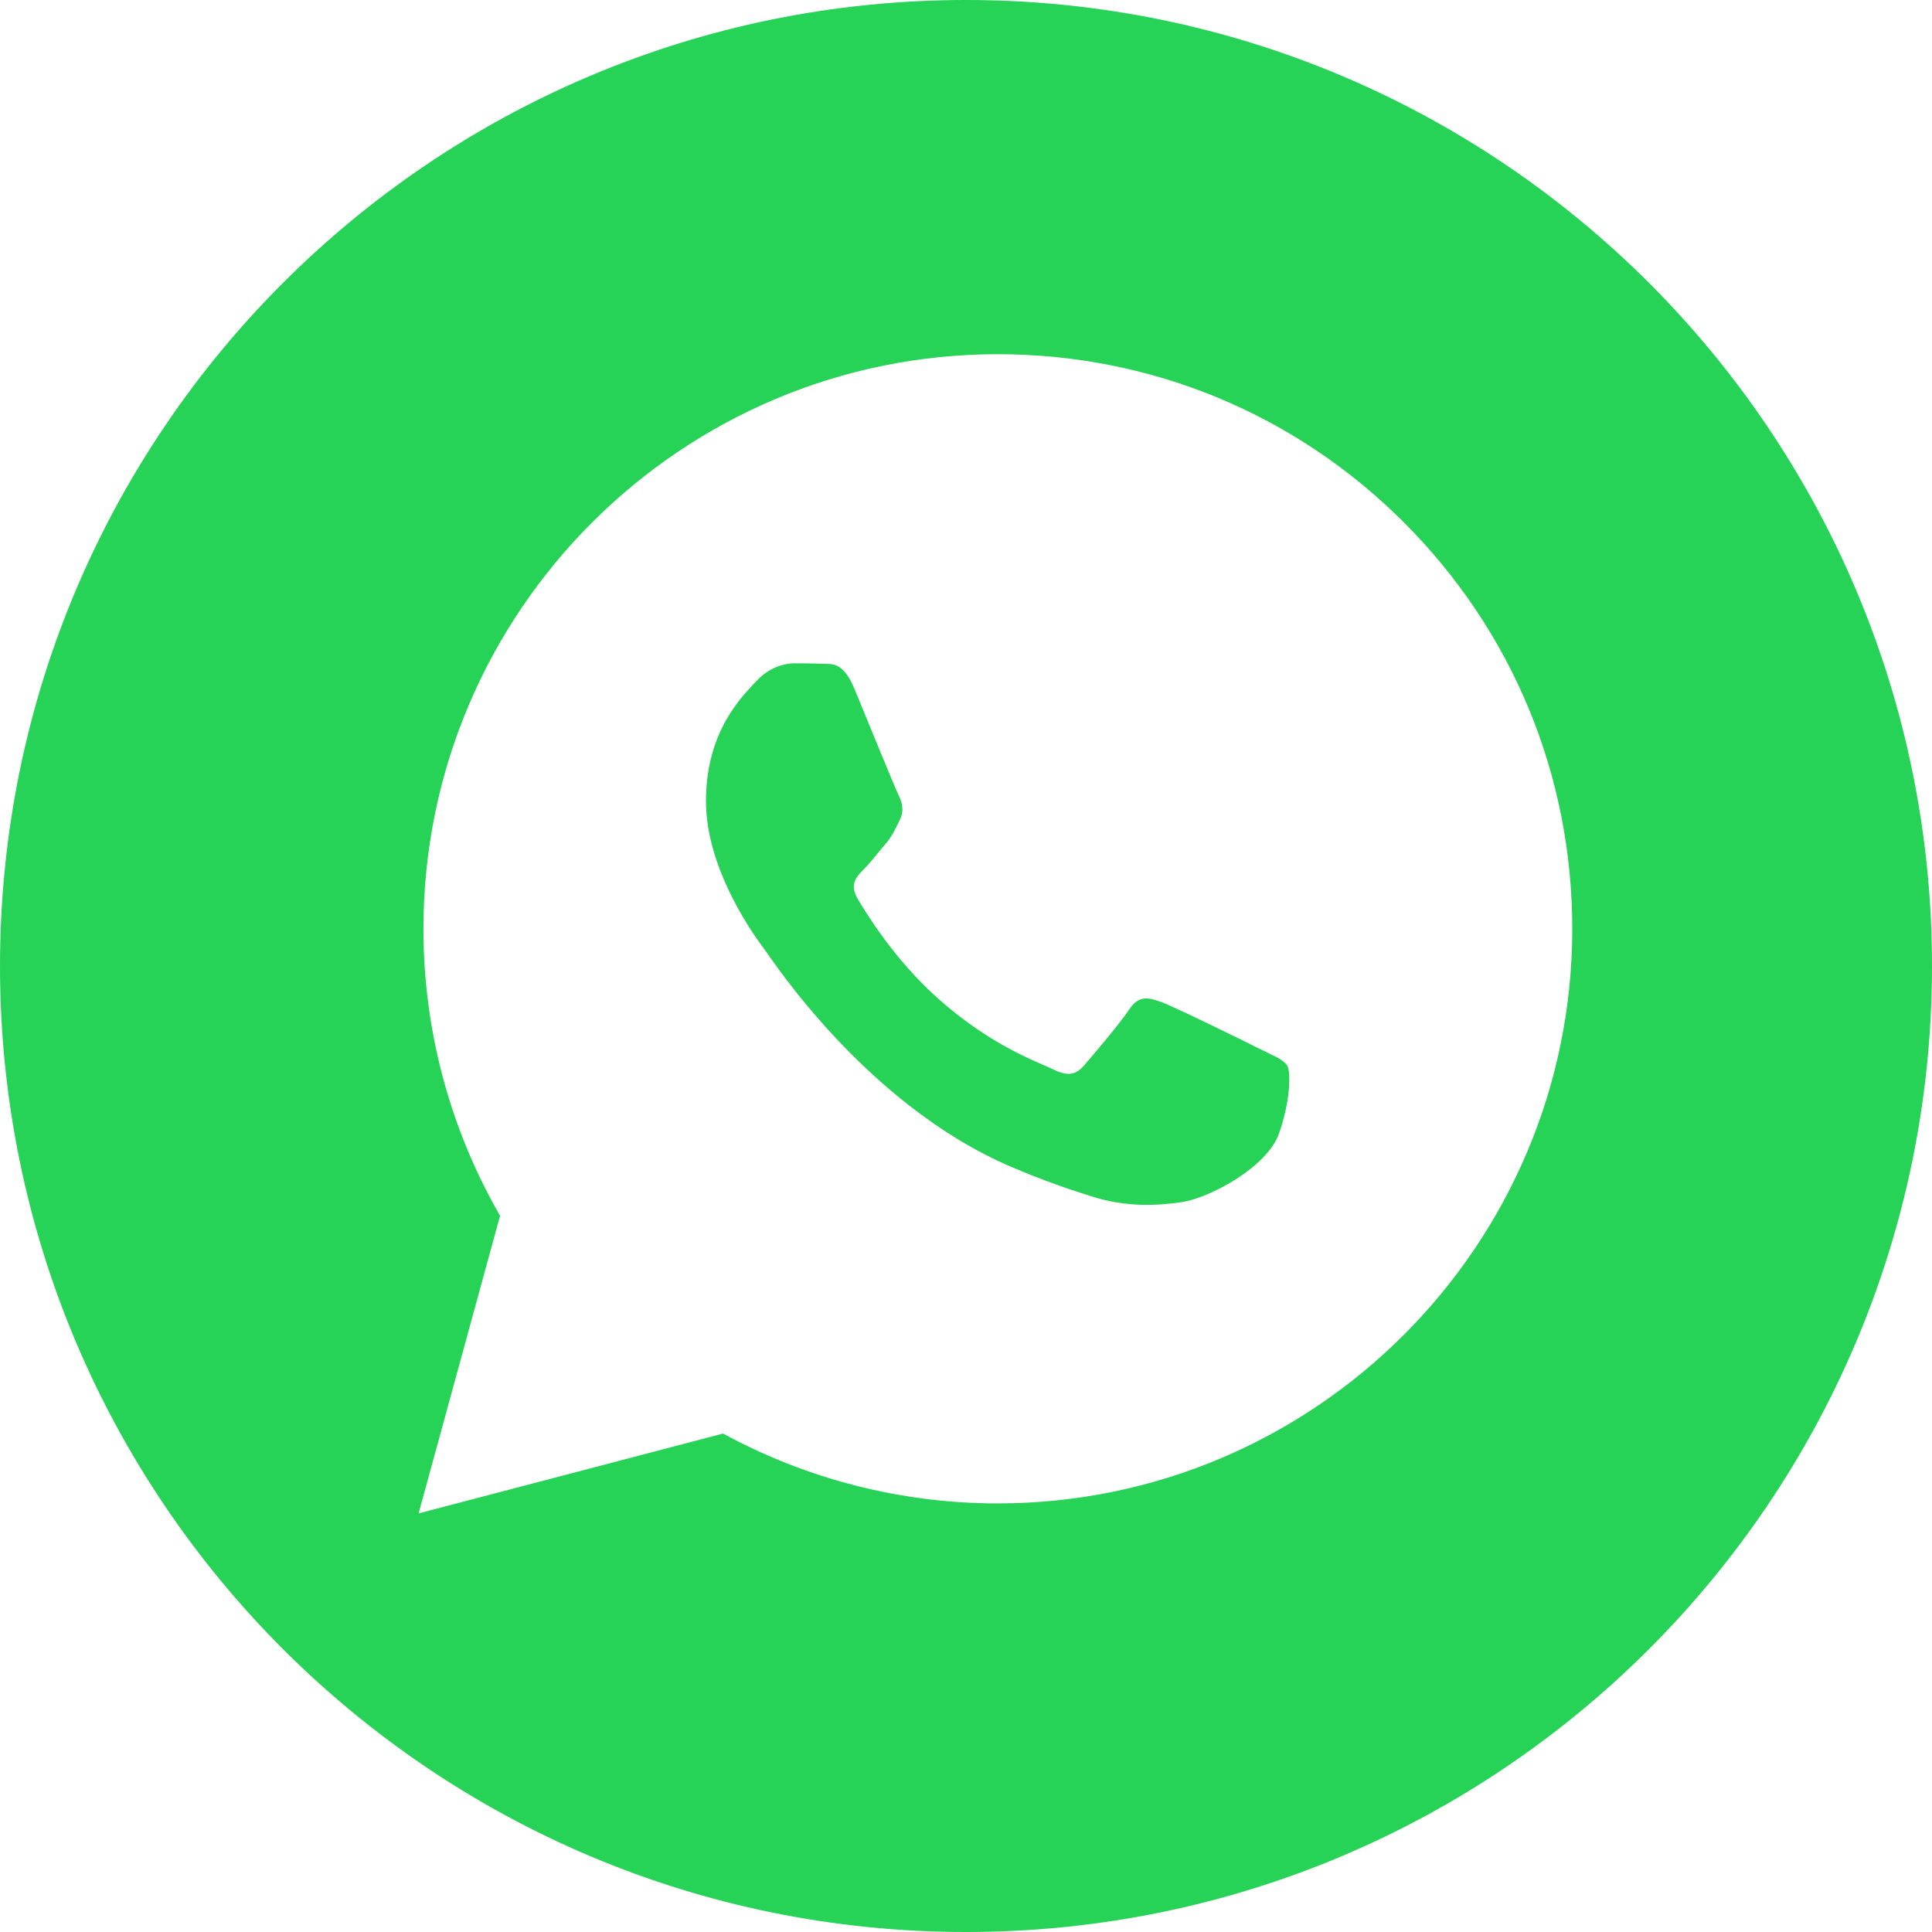
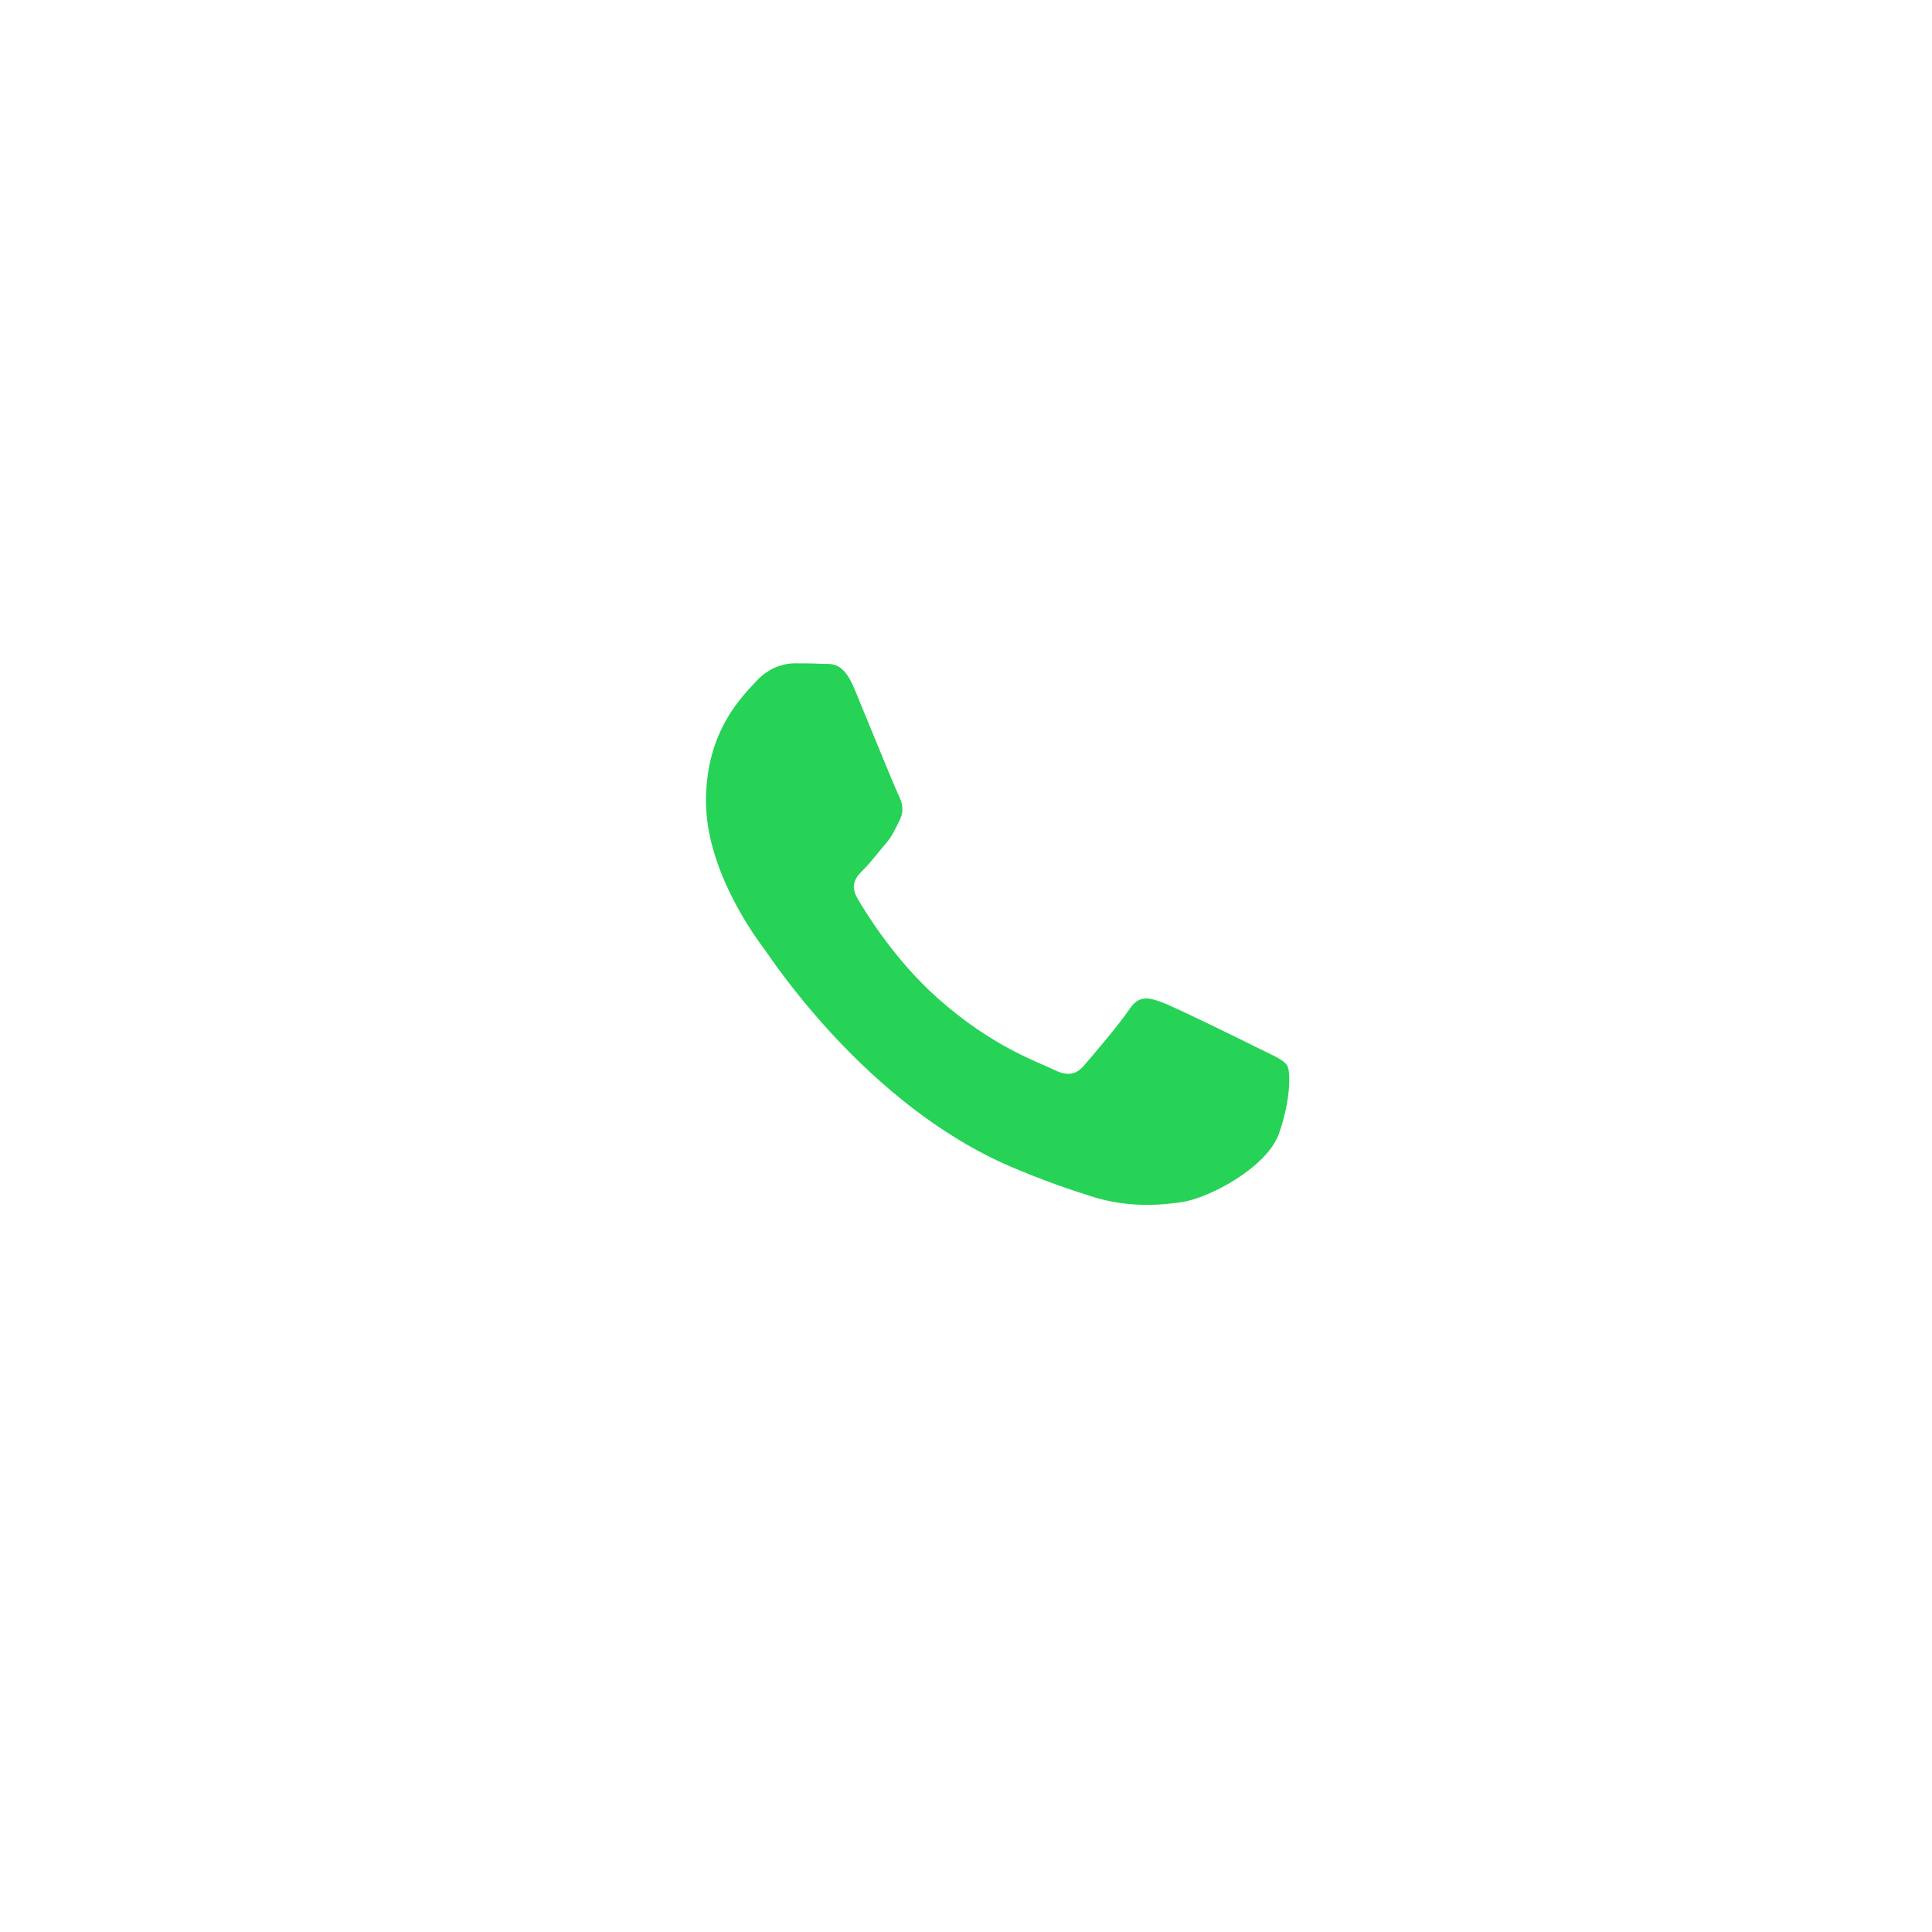
<svg xmlns="http://www.w3.org/2000/svg" width="30" height="30" viewBox="0 0 30 30" fill="none">
-   <path fill-rule="evenodd" clip-rule="evenodd" d="M0 15C0 23.284 6.716 30 15 30C23.284 30 30 23.284 30 15C30 6.716 23.284 0 15 0C6.716 0 0 6.716 0 15ZM24.414 14.426C24.412 19.343 20.412 23.343 15.494 23.345H15.491C13.998 23.345 12.531 22.97 11.228 22.26L6.5 23.5L7.765 18.878C6.985 17.525 6.574 15.991 6.575 14.419C6.577 9.501 10.578 5.5 15.494 5.5C17.88 5.501 20.12 6.43 21.804 8.116C23.488 9.802 24.415 12.043 24.414 14.426Z" fill="#26d356" />
  <path d="M19.988 16.547C19.932 16.454 19.784 16.398 19.561 16.287C19.338 16.175 18.242 15.636 18.038 15.562C17.833 15.487 17.685 15.45 17.536 15.673C17.388 15.896 16.961 16.398 16.831 16.547C16.701 16.696 16.57 16.714 16.348 16.603C16.125 16.491 15.407 16.256 14.556 15.496C13.893 14.905 13.446 14.176 13.316 13.953C13.186 13.729 13.302 13.609 13.413 13.498C13.514 13.398 13.636 13.237 13.748 13.107C13.859 12.977 13.896 12.884 13.97 12.736C14.045 12.587 14.008 12.457 13.952 12.345C13.896 12.233 13.45 11.136 13.265 10.69C13.084 10.256 12.9 10.315 12.763 10.308C12.633 10.301 12.485 10.3 12.336 10.3C12.188 10.3 11.946 10.356 11.742 10.579C11.538 10.802 10.962 11.341 10.962 12.438C10.962 13.535 11.761 14.595 11.872 14.743C11.983 14.892 13.444 17.143 15.679 18.109C16.211 18.338 16.626 18.475 16.95 18.578C17.484 18.748 17.97 18.724 18.353 18.666C18.782 18.602 19.672 18.127 19.858 17.607C20.043 17.086 20.043 16.64 19.988 16.547Z" fill="#26d356" />
</svg>